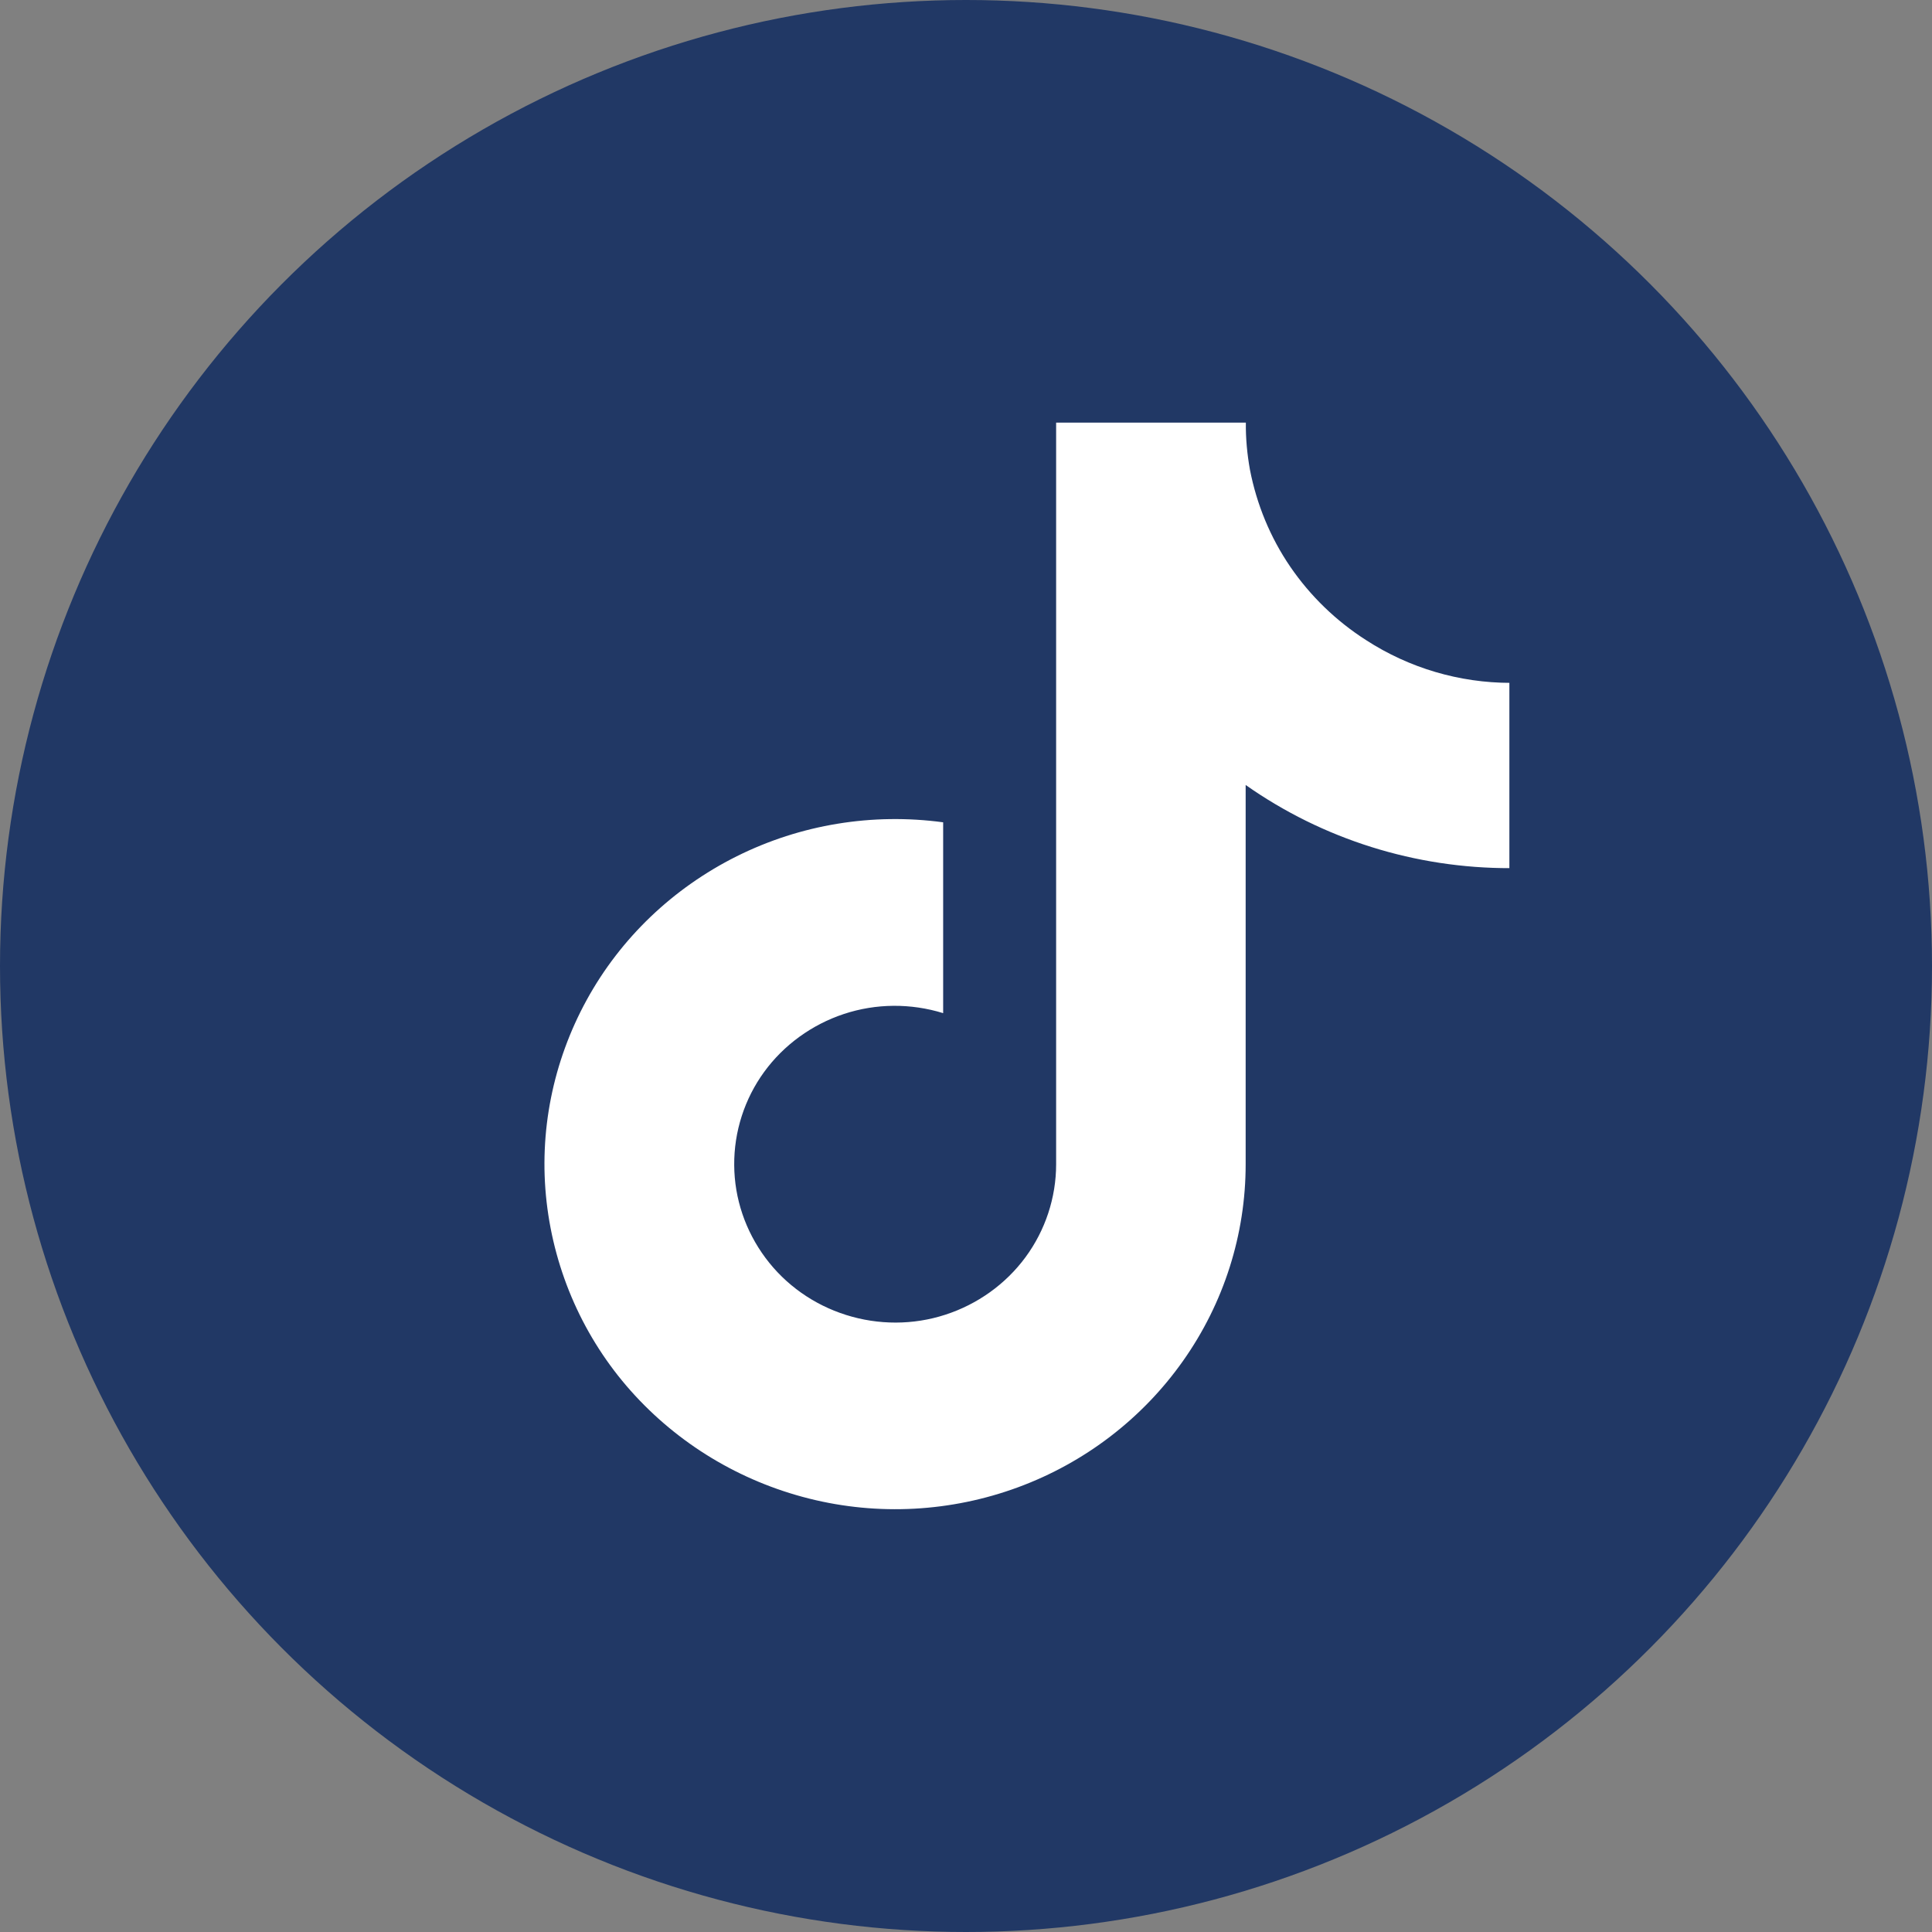
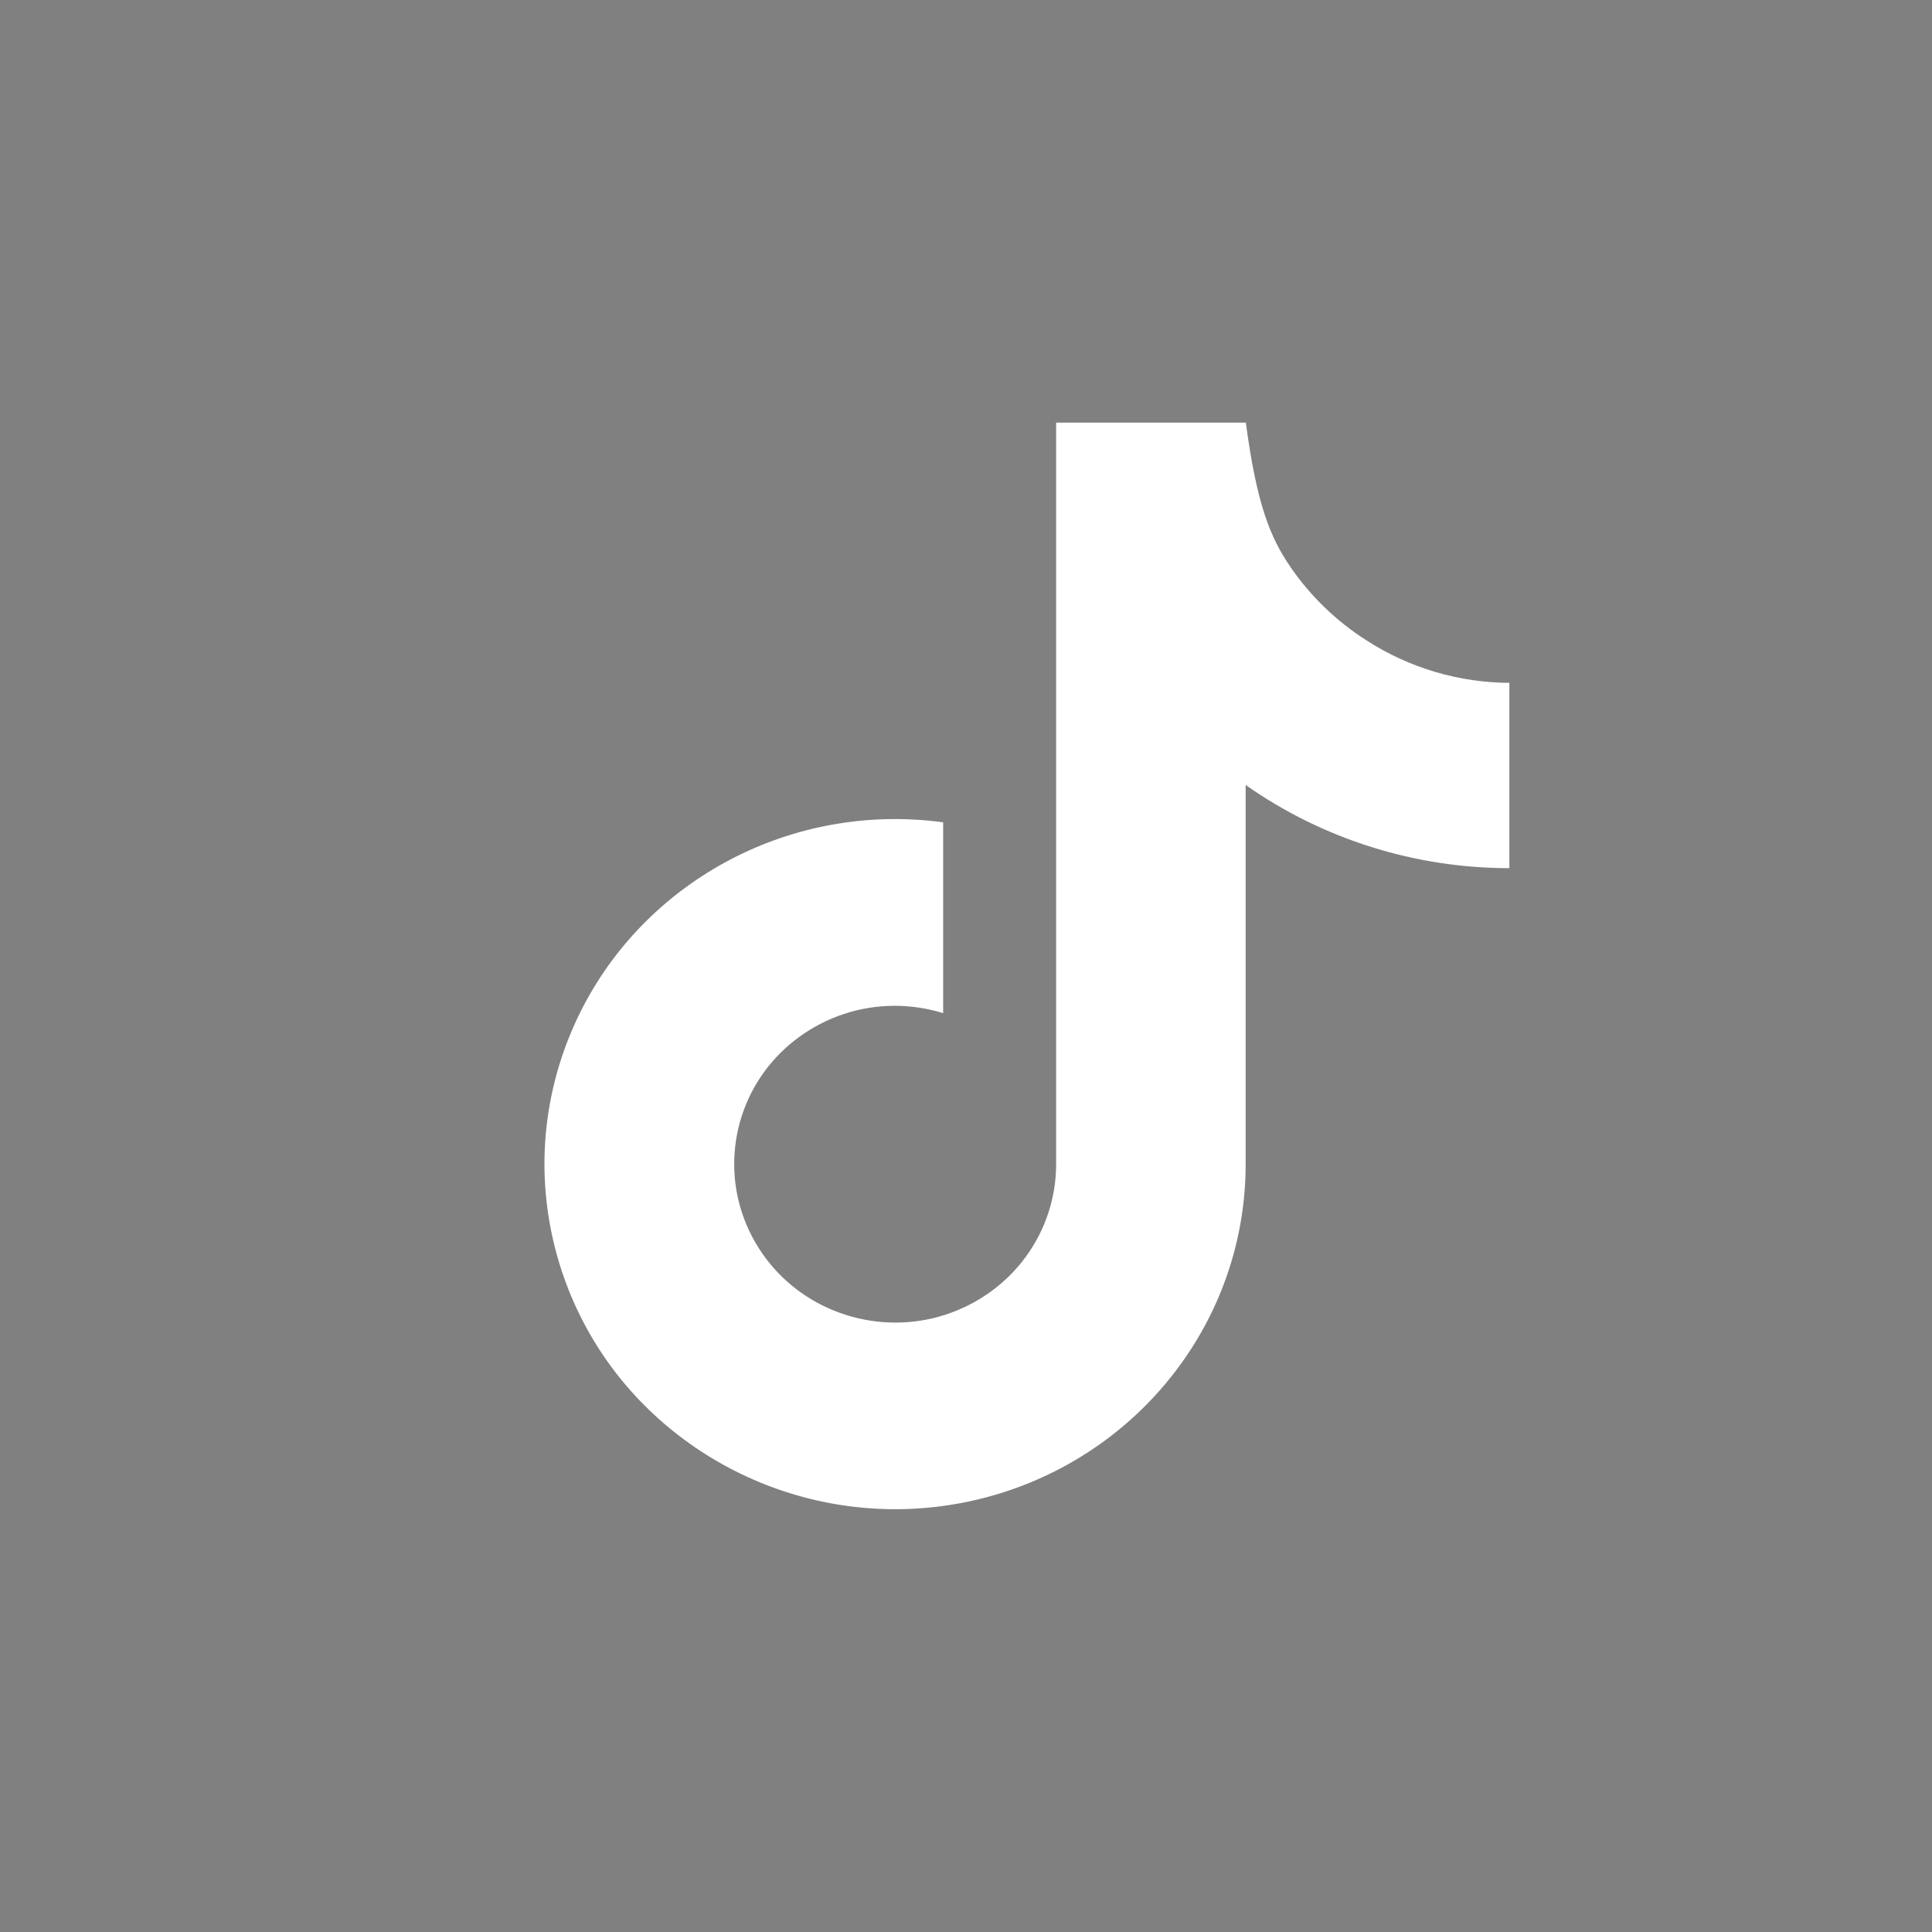
<svg xmlns="http://www.w3.org/2000/svg" width="40" height="40" viewBox="0 0 40 40" fill="none">
  <rect x="0" y="0" width="40" height="40" fill="#808080" stroke="none" />
-   <circle cx="20" cy="20" r="20" fill="#213865" />
  <g clip-path="url(#clip0_67_606)">
-     <path d="M31.272 17.974C29.308 17.979 27.388 17.377 25.79 16.252V24.105C25.79 25.559 25.339 26.979 24.495 28.174C23.652 29.369 22.46 30.283 21.076 30.793C19.692 31.303 18.183 31.386 16.75 31.026C15.317 30.666 14.031 29.888 13.058 28.794C12.085 27.699 11.482 26.332 11.317 24.887C11.152 23.441 11.446 21.982 12.147 20.703C12.848 19.424 13.933 18.387 15.254 17.728C16.576 17.069 18.062 16.827 19.527 17.025V20.976C18.857 20.769 18.138 20.773 17.473 20.993C16.808 21.213 16.227 21.635 15.821 22.193C15.415 22.751 15.196 23.428 15.201 24.122C15.205 24.816 15.433 25.484 15.848 26.043C16.263 26.601 16.848 27.014 17.518 27.225C18.187 27.436 18.906 27.436 19.571 27.22C20.236 27.005 20.821 26.587 21.232 26.029C21.643 25.471 21.866 24.794 21.866 24.105V8.75H25.794C25.79 9.075 25.821 9.405 25.879 9.726C26.018 10.442 26.299 11.127 26.714 11.734C27.129 12.34 27.665 12.859 28.285 13.254C29.174 13.83 30.214 14.138 31.277 14.138V17.979L31.272 17.974Z" fill="white" />
+     <path d="M31.272 17.974C29.308 17.979 27.388 17.377 25.79 16.252V24.105C25.79 25.559 25.339 26.979 24.495 28.174C23.652 29.369 22.46 30.283 21.076 30.793C19.692 31.303 18.183 31.386 16.75 31.026C15.317 30.666 14.031 29.888 13.058 28.794C12.085 27.699 11.482 26.332 11.317 24.887C11.152 23.441 11.446 21.982 12.147 20.703C12.848 19.424 13.933 18.387 15.254 17.728C16.576 17.069 18.062 16.827 19.527 17.025V20.976C18.857 20.769 18.138 20.773 17.473 20.993C16.808 21.213 16.227 21.635 15.821 22.193C15.415 22.751 15.196 23.428 15.201 24.122C15.205 24.816 15.433 25.484 15.848 26.043C16.263 26.601 16.848 27.014 17.518 27.225C18.187 27.436 18.906 27.436 19.571 27.22C20.236 27.005 20.821 26.587 21.232 26.029C21.643 25.471 21.866 24.794 21.866 24.105V8.75H25.794C26.018 10.442 26.299 11.127 26.714 11.734C27.129 12.34 27.665 12.859 28.285 13.254C29.174 13.83 30.214 14.138 31.277 14.138V17.979L31.272 17.974Z" fill="white" />
  </g>
  <defs>
    <clipPath id="clip0_67_606">
      <rect width="20" height="22.5" fill="white" transform="translate(11.25 8.75)" />
    </clipPath>
  </defs>
</svg>